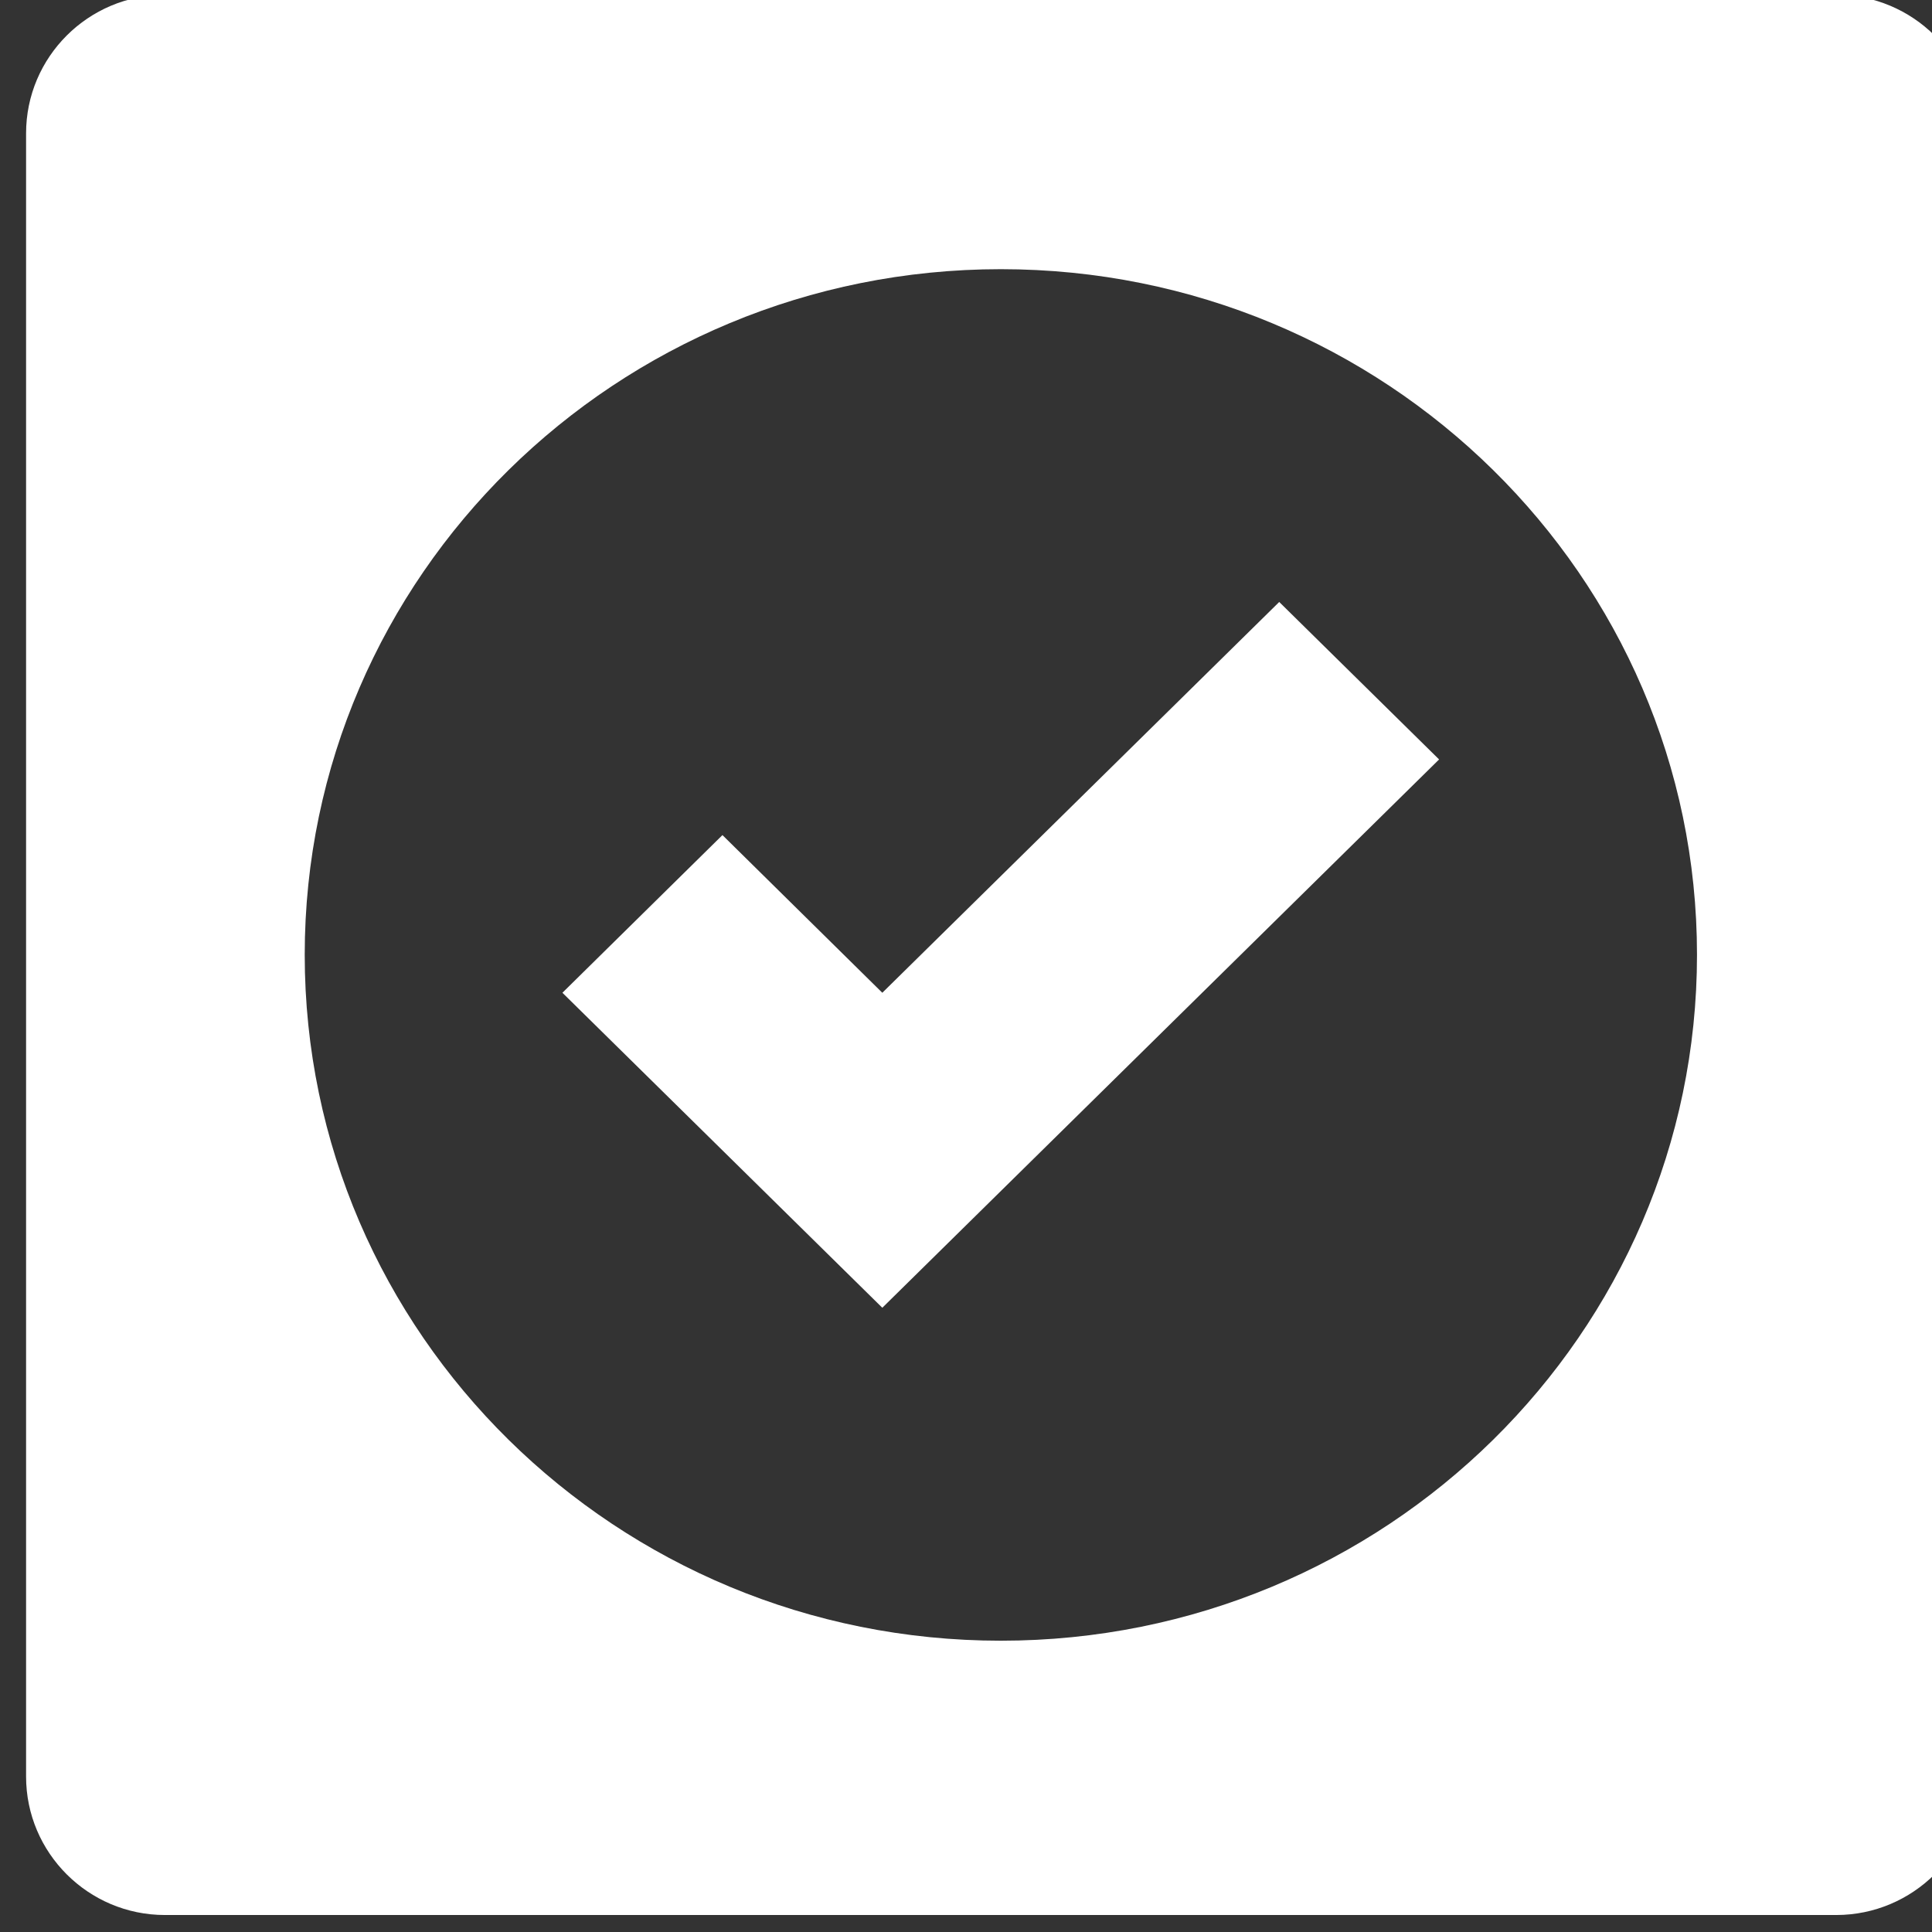
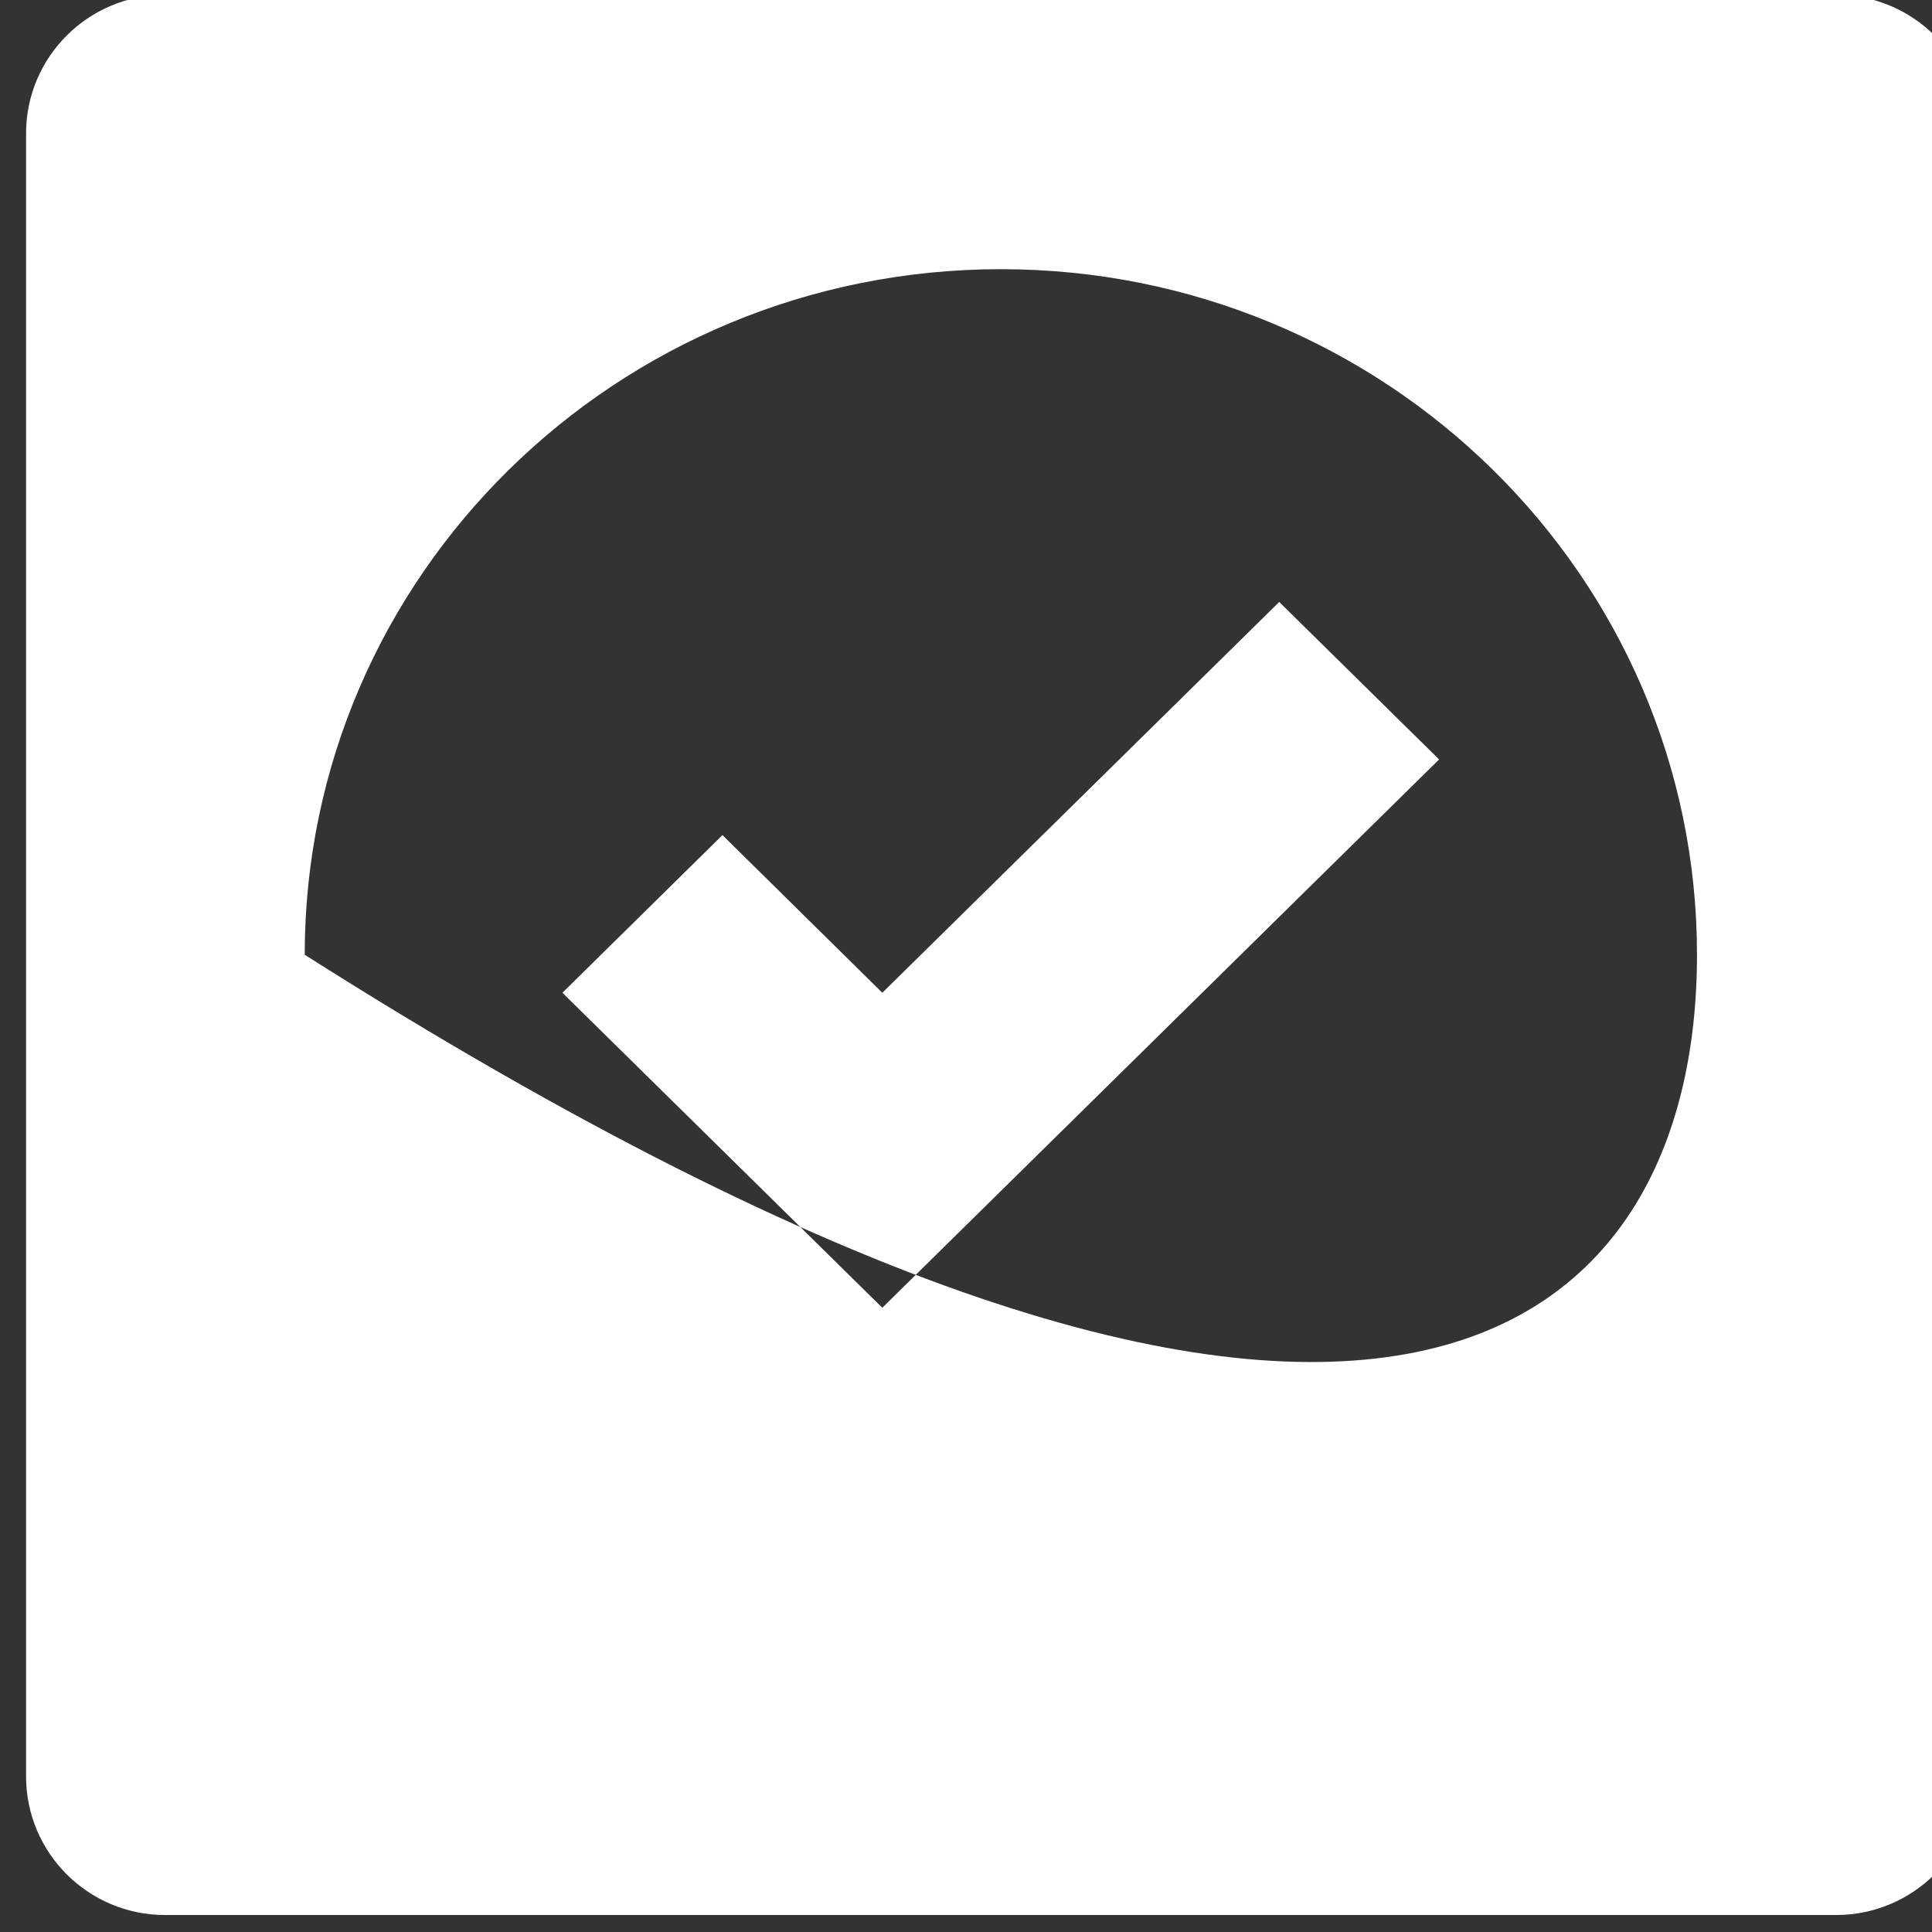
<svg xmlns="http://www.w3.org/2000/svg" width="100%" height="100%" viewBox="0 0 16 16" version="1.1" xml:space="preserve" style="fill-rule:evenodd;clip-rule:evenodd;stroke-linejoin:round;stroke-miterlimit:2;">
  <rect x="0" y="0" width="16" height="16" fill="#333333" stroke="none" />
  <g transform="matrix(1,0,0,1,-1536,-8524)">
    <g transform="matrix(1.001,0,0,1.145,124.836,-1305.24)">
      <g transform="matrix(0.036,0,0,0.031,1409.97,8583.46)">
-         <path d="M416,32C433.6,32 448,46.5 448,64.3L448,447.7C448,465.5 433.6,480 416,480L31.9,480C14.3,480 0,465.5 0,447.7L0,64.3C0,46.5 14.3,32 31.9,32L416,32ZM384,255.958C384,167.632 312.368,96 224.018,96C135.668,96 64.036,167.632 64.036,255.958C64.036,344.344 135.656,416 224.018,416C312.38,416 384,344.344 384,255.958ZM287.989,173.646L324.73,210.387L196.775,338.318L123.258,264.824L160.035,228.036L196.775,264.824L287.989,173.646Z" style="fill:white;" />
+         <path d="M416,32C433.6,32 448,46.5 448,64.3L448,447.7C448,465.5 433.6,480 416,480L31.9,480C14.3,480 0,465.5 0,447.7L0,64.3C0,46.5 14.3,32 31.9,32L416,32ZM384,255.958C384,167.632 312.368,96 224.018,96C135.668,96 64.036,167.632 64.036,255.958C312.38,416 384,344.344 384,255.958ZM287.989,173.646L324.73,210.387L196.775,338.318L123.258,264.824L160.035,228.036L196.775,264.824L287.989,173.646Z" style="fill:white;" />
      </g>
    </g>
  </g>
</svg>